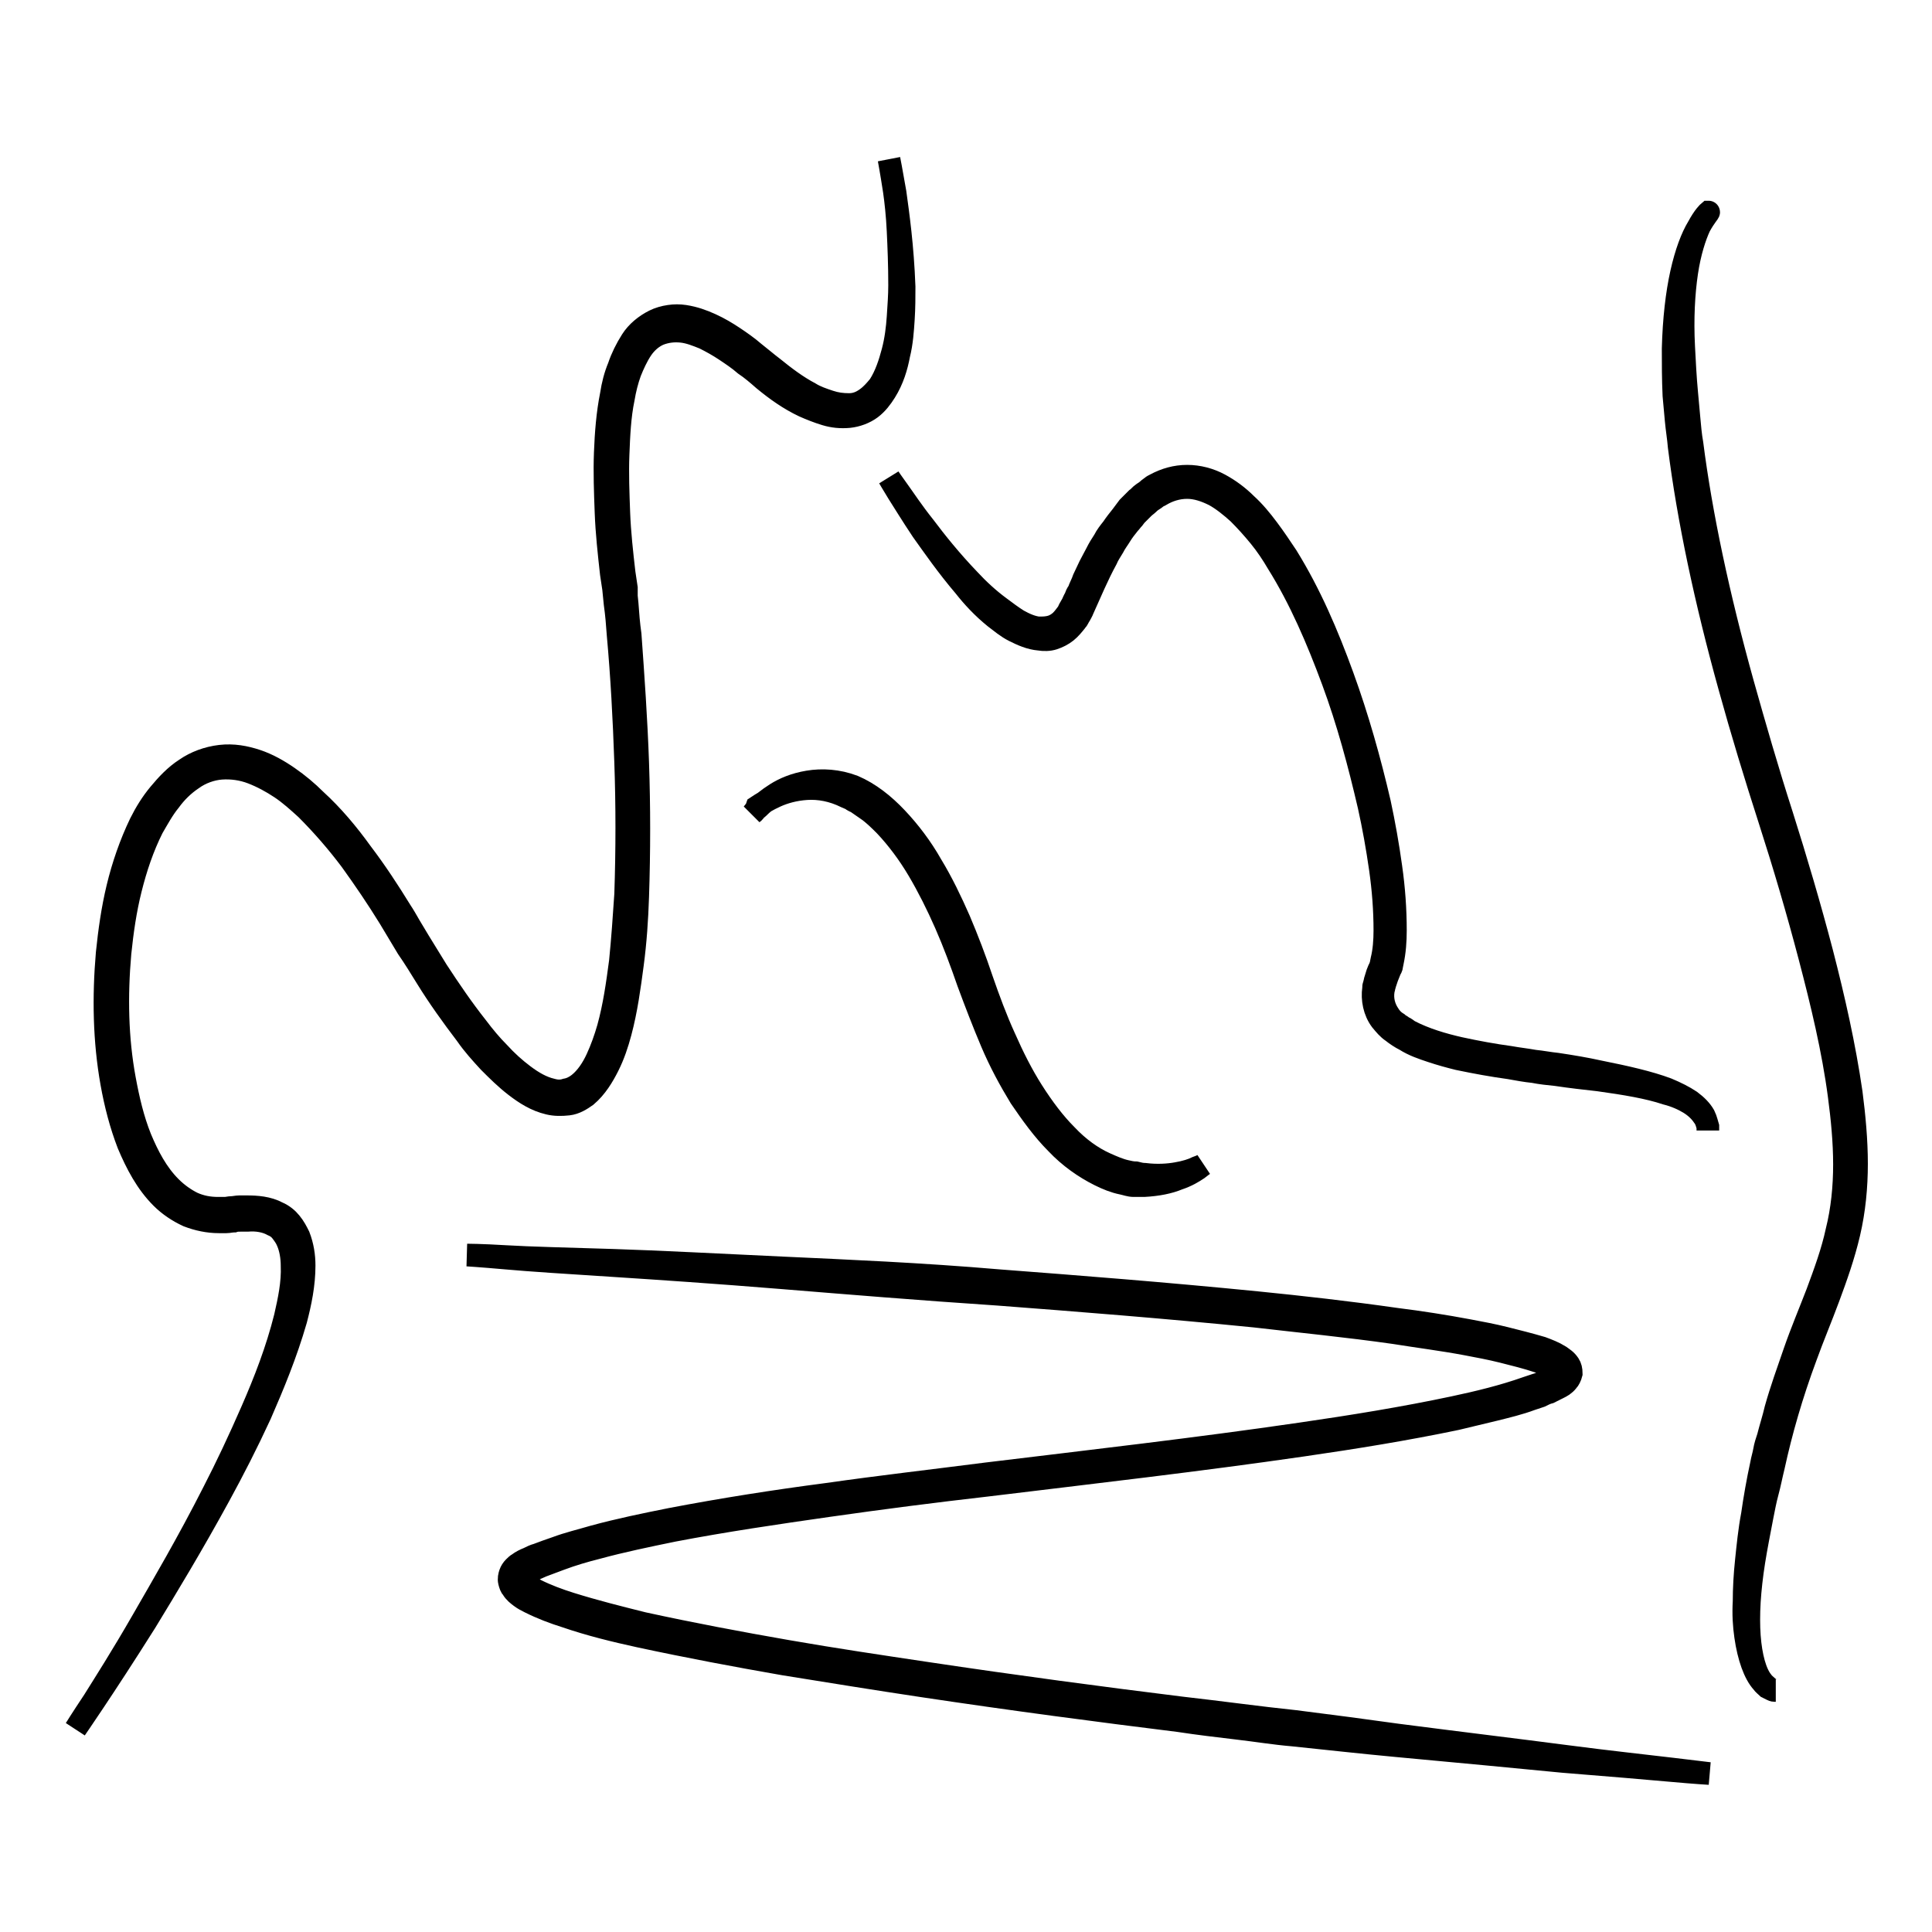
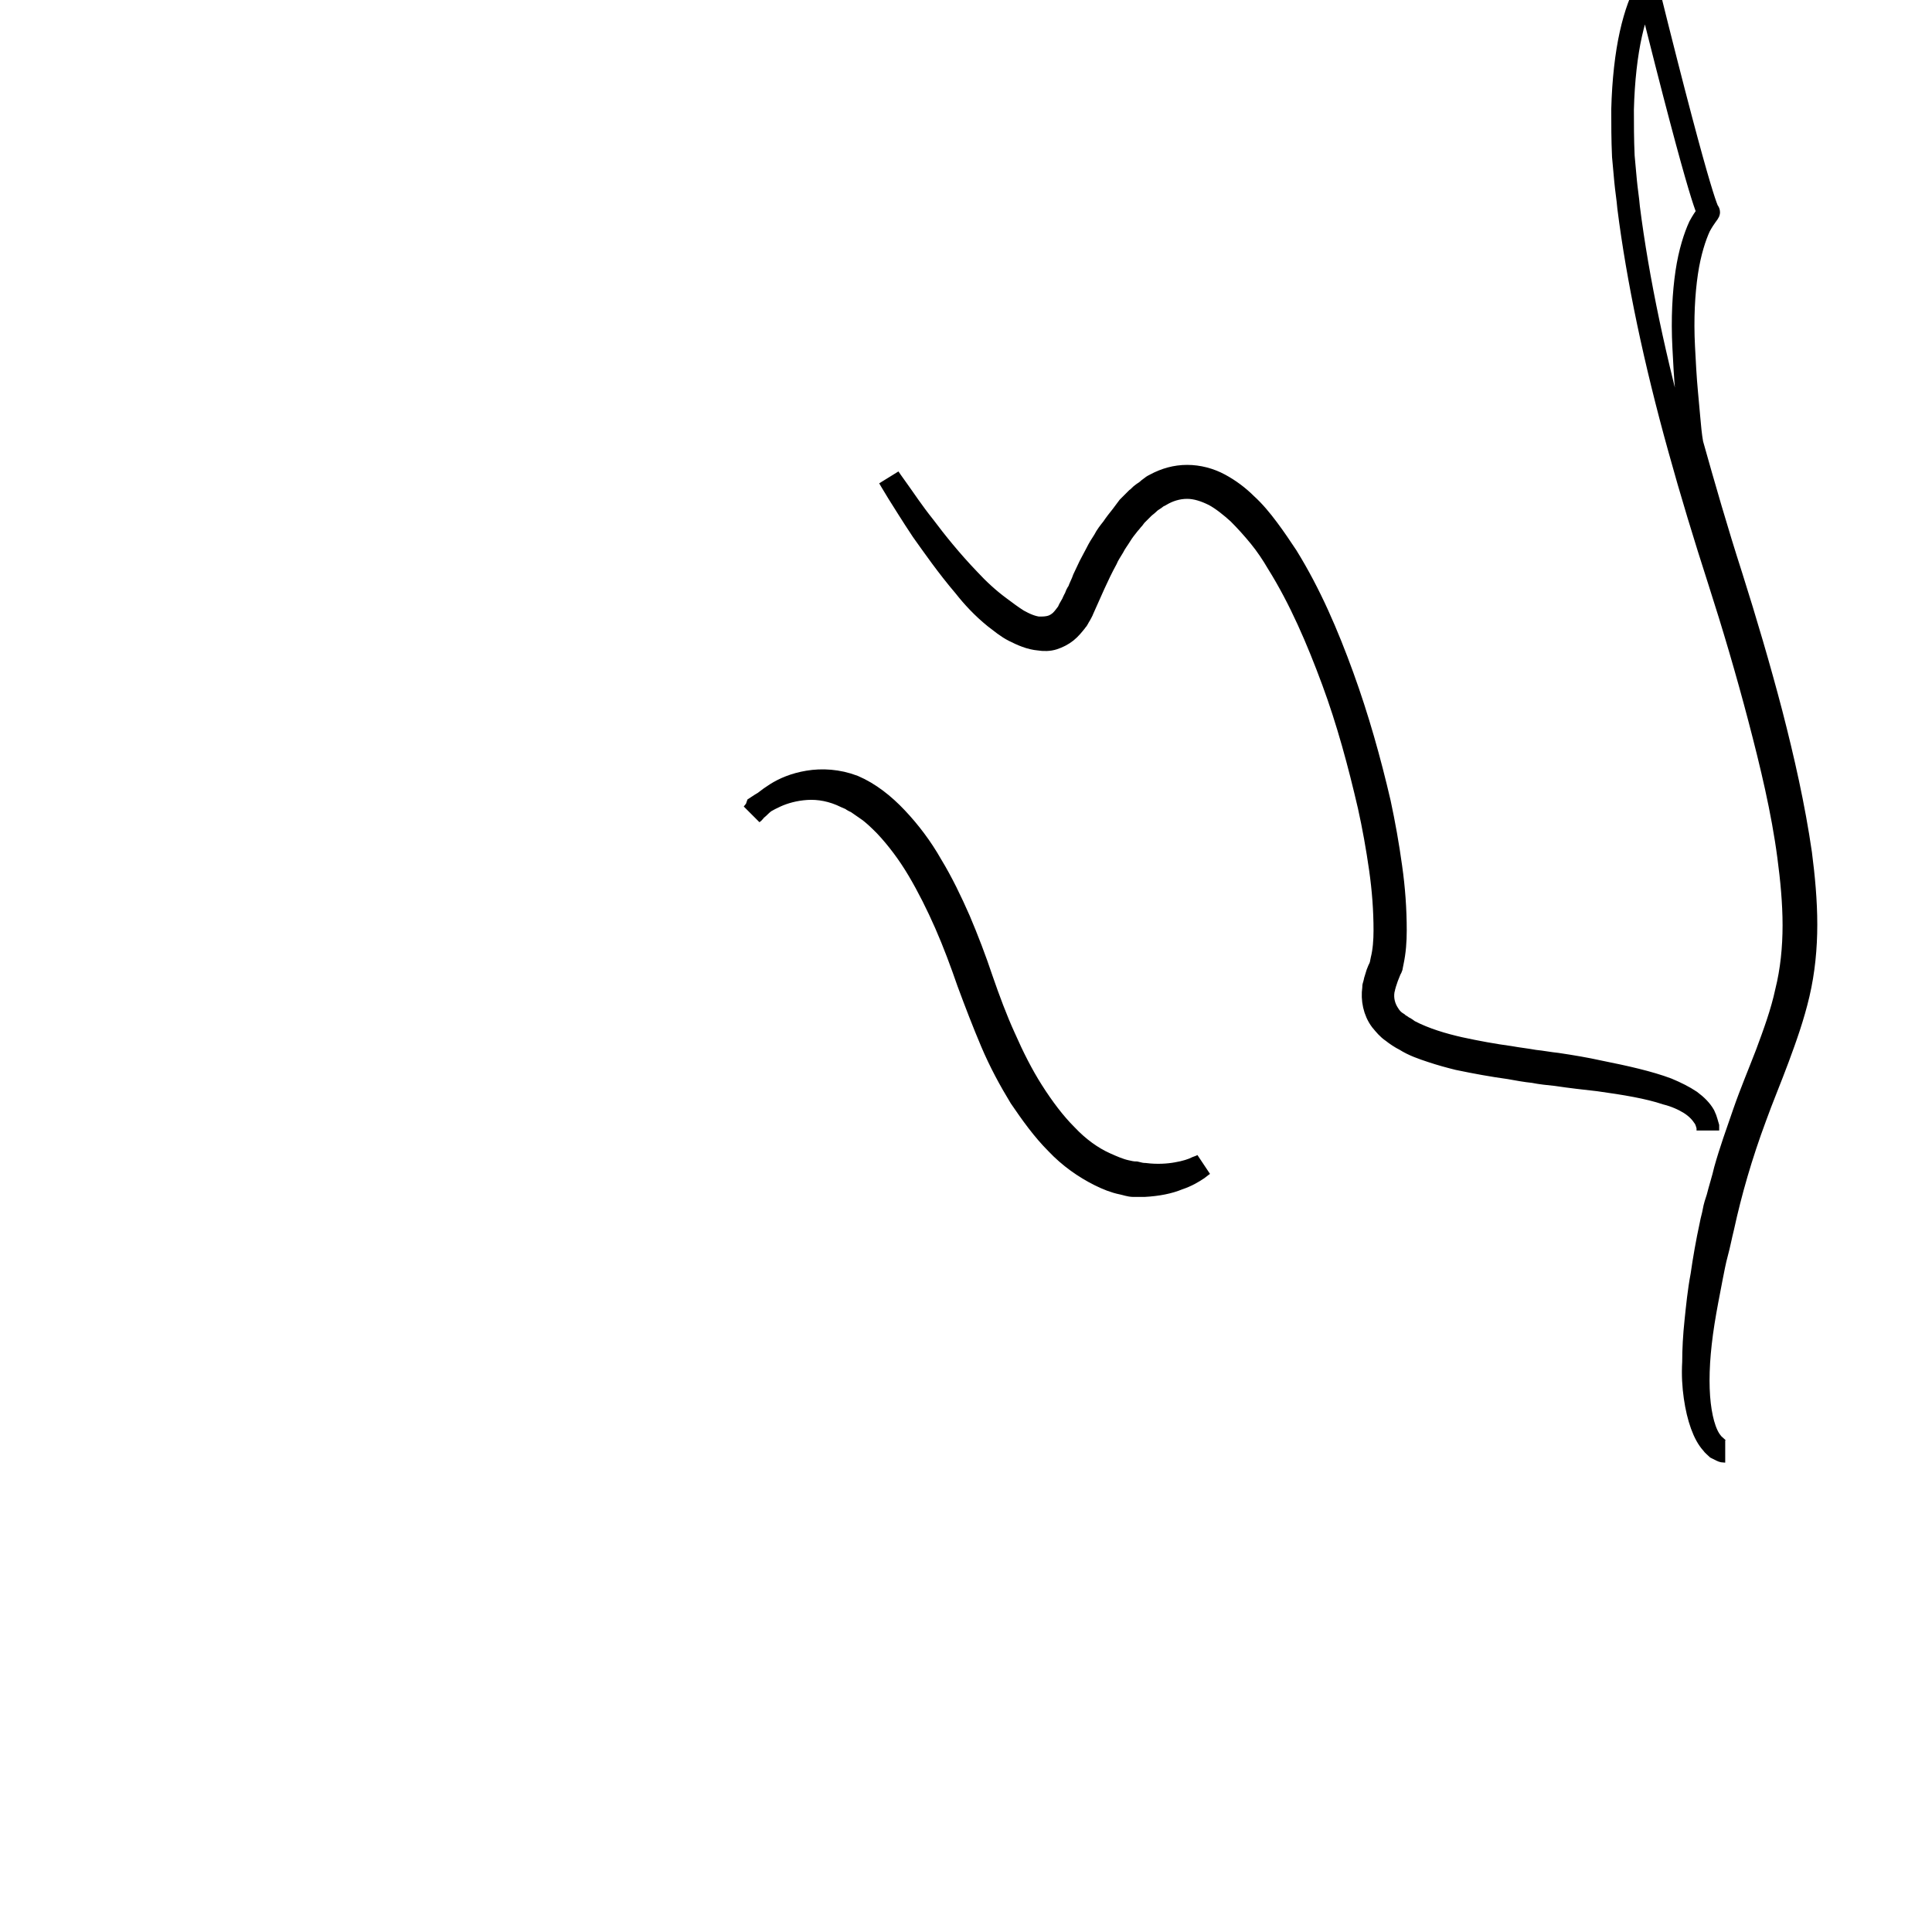
<svg xmlns="http://www.w3.org/2000/svg" version="1.1" x="0px" y="0px" viewBox="0 0 256 256" enable-background="new 0 0 256 256" xml:space="preserve">
  <g>
    <g>
      <path stroke-width="3" fill-opacity="0" stroke="#000000" d="M117.8,63.3c0,0,0.4,0.6,1.2,1.7c0.8,1.1,1.9,2.8,3.5,4.8c1.5,2,3.5,4.5,5.9,7c1.2,1.3,2.6,2.6,4.1,3.7c0.8,0.6,1.6,1.2,2.4,1.7c0.9,0.5,1.8,0.9,2.7,1c0.5,0,0.9,0,1.4-0.1c0.5-0.1,0.9-0.3,1.3-0.6c0.4-0.3,0.7-0.7,1-1.1c0.2-0.2,0.3-0.5,0.4-0.7c0.1-0.2,0.3-0.5,0.4-0.7s0.2-0.5,0.4-0.8c0.1-0.3,0.2-0.6,0.4-0.8c0.2-0.6,0.5-1.1,0.7-1.7c0.3-0.6,0.5-1.1,0.8-1.7c0.3-0.6,0.6-1.1,0.9-1.7c0.3-0.6,0.6-1.1,1-1.7c0.3-0.6,0.7-1.1,1.1-1.6c0.4-0.6,0.8-1.1,1.2-1.6c0.2-0.3,0.4-0.5,0.6-0.8l0.3-0.4c0.1-0.1,0.2-0.2,0.4-0.4c0.2-0.2,0.5-0.5,0.7-0.7c0.3-0.2,0.5-0.5,0.8-0.7c0.3-0.2,0.6-0.4,0.8-0.6l0.4-0.3c0.1-0.1,0.3-0.2,0.5-0.3c1.3-0.7,2.7-1.1,4.2-1.1c1.5,0,3,0.4,4.3,1.1c1.3,0.7,2.5,1.6,3.5,2.6c1.1,1,2,2.1,2.9,3.3c0.9,1.2,1.7,2.4,2.5,3.6c3.1,5,5.4,10.4,7.4,15.9c2,5.5,3.6,11.2,4.9,16.8c0.6,2.8,1.1,5.6,1.5,8.5c0.4,2.8,0.6,5.6,0.6,8.4c0,1.4-0.1,2.8-0.4,4.2l-0.1,0.5c0,0.2-0.1,0.3-0.2,0.5l-0.2,0.5l-0.2,0.5c-0.1,0.3-0.2,0.6-0.3,0.9c0,0.1-0.1,0.3-0.1,0.4c0,0.1-0.1,0.3-0.1,0.4c-0.2,1.2,0.1,2.3,0.7,3.2c0.3,0.5,0.7,0.9,1.2,1.2c0.2,0.2,0.5,0.3,0.7,0.5c0.3,0.1,0.5,0.3,0.8,0.5c2.1,1.1,4.5,1.8,6.7,2.3c2.3,0.5,4.5,0.9,6.7,1.2c1.1,0.2,2.1,0.3,3.2,0.5c1,0.1,2,0.3,3,0.4c2,0.3,3.8,0.6,5.6,1c3.5,0.7,6.6,1.4,9,2.3c1.2,0.5,2.2,1,3.1,1.6c0.8,0.6,1.4,1.2,1.8,1.9c0.3,0.6,0.4,1.2,0.5,1.5c0,0.4,0,0.5,0,0.5s0-0.2,0-0.5c-0.1-0.3-0.2-0.9-0.6-1.4c-0.4-0.6-1-1.2-1.8-1.7c-0.8-0.5-1.9-1-3.1-1.3c-2.4-0.8-5.4-1.3-9-1.8c-1.8-0.2-3.6-0.4-5.6-0.7c-1-0.1-2-0.2-3-0.4c-1-0.1-2.1-0.3-3.2-0.5c-2.2-0.3-4.4-0.7-6.8-1.2c-1.2-0.3-2.3-0.6-3.5-1c-1.2-0.4-2.4-0.8-3.5-1.5c-0.6-0.3-1.2-0.7-1.7-1.1c-0.6-0.4-1-0.9-1.5-1.5c-0.9-1.2-1.2-2.8-1-4.2c0-0.2,0-0.4,0.1-0.5c0-0.2,0.1-0.4,0.1-0.5c0.1-0.3,0.2-0.7,0.3-1l0.2-0.5l0.2-0.4c0-0.1,0.1-0.3,0.1-0.4l0.1-0.5c0.3-1.2,0.4-2.6,0.4-3.9c0-2.7-0.2-5.4-0.6-8.2c-0.4-2.8-0.9-5.6-1.5-8.3c-1.3-5.6-2.8-11.2-4.8-16.6c-2-5.4-4.3-10.8-7.3-15.6c-0.7-1.2-1.5-2.4-2.4-3.5c-0.9-1.1-1.8-2.1-2.8-3.1c-1-0.9-2.1-1.8-3.2-2.4c-1.2-0.6-2.4-1-3.6-1c-1.3,0-2.5,0.4-3.5,1c-0.1,0.1-0.3,0.1-0.4,0.2l-0.4,0.3c-0.3,0.2-0.5,0.3-0.8,0.6c-0.2,0.2-0.5,0.4-0.7,0.6c-0.2,0.2-0.5,0.5-0.7,0.7c-0.1,0.1-0.2,0.2-0.3,0.3l-0.3,0.4c-0.2,0.2-0.4,0.5-0.6,0.7c-0.4,0.5-0.8,1-1.1,1.5c-0.3,0.5-0.7,1-1,1.6c-0.3,0.5-0.7,1.1-0.9,1.6c-1.2,2.2-2.1,4.4-3.1,6.6c-0.1,0.3-0.3,0.6-0.4,0.8c-0.2,0.3-0.3,0.6-0.5,0.8c-0.4,0.5-0.8,1-1.3,1.4c-0.5,0.4-1.1,0.7-1.7,0.9c-0.6,0.2-1.3,0.2-1.9,0.1c-1.2-0.1-2.3-0.6-3.3-1.1c-1-0.5-1.8-1.2-2.6-1.8c-1.6-1.3-2.9-2.7-4-4.1c-2.3-2.7-4.1-5.3-5.6-7.4c-1.4-2.1-2.5-3.9-3.2-5C118.2,64,117.8,63.3,117.8,63.3z" />
-       <path stroke-width="3" fill-opacity="0" stroke="#000000" d="M117.8,21.1c0,0,0.3,1.5,0.8,4.4c0.4,2.9,1,7.1,1.2,12.5c0,1.3,0,2.8-0.1,4.3c-0.1,1.5-0.2,3.1-0.6,4.7c-0.3,1.6-0.8,3.3-1.8,4.9c-0.5,0.8-1.1,1.6-1.9,2.2c-0.8,0.6-1.9,1-2.9,1.1c-1.1,0.1-2.1,0-3.1-0.3c-1-0.3-2-0.7-2.9-1.1c-1.9-0.9-3.6-2.1-5.3-3.5c-0.8-0.7-1.6-1.4-2.5-2c-0.8-0.7-1.7-1.3-2.6-1.9c-0.9-0.6-1.8-1.1-2.8-1.6c-1-0.4-2-0.8-3-0.9c-1-0.1-2,0-3,0.4c-0.9,0.4-1.7,1.1-2.3,2s-1.1,2-1.5,3c-0.4,1.1-0.7,2.3-0.9,3.5c-0.5,2.4-0.6,4.9-0.7,7.4c-0.1,2.5,0,5.1,0.1,7.8c0.1,2.6,0.4,5.3,0.7,7.9c0.1,0.7,0.2,1.3,0.3,2c0,0,0,0.1,0,0.2l0,0.1l0,0.3l0,0.5l0.1,1c0.1,1.4,0.2,2.7,0.4,4.1c0.4,5.6,0.8,11.2,1,17c0.2,5.8,0.2,11.7,0,17.7c-0.1,3-0.3,6-0.7,9c-0.4,3-0.8,6-1.6,9c-0.4,1.5-0.9,3-1.6,4.4c-0.7,1.4-1.6,2.9-2.9,4c-0.7,0.5-1.5,1-2.4,1.1s-1.8,0.1-2.6-0.1c-1.7-0.4-3.1-1.3-4.4-2.3s-2.4-2.1-3.5-3.2c-1.1-1.2-2.1-2.3-3-3.6c-1.9-2.5-3.7-5-5.3-7.6c-0.8-1.3-1.6-2.6-2.5-3.9l-1.2-2c-0.4-0.7-0.8-1.3-1.2-2c-1.6-2.6-3.3-5.1-5.1-7.6c-1.8-2.4-3.8-4.7-5.9-6.8c-1.1-1-2.2-2-3.4-2.8c-1.2-0.8-2.5-1.5-3.8-2c-1.3-0.5-2.7-0.7-4.1-0.6c-1.3,0.1-2.7,0.6-3.8,1.4c-1.2,0.8-2.2,1.8-3,2.9c-0.9,1.1-1.6,2.4-2.3,3.6c-1.3,2.6-2.2,5.3-2.9,8.1c-0.7,2.8-1.1,5.6-1.4,8.5c-0.5,5.7-0.4,11.3,0.6,16.7c0.5,2.7,1.1,5.3,2.1,7.8c1,2.4,2.2,4.7,4,6.5c0.9,0.9,1.9,1.6,2.9,2.1c1.1,0.5,2.2,0.7,3.4,0.7c0.3,0,0.6,0,0.9,0c0.3,0,0.6-0.1,0.9-0.1c0.3,0,0.7-0.1,1-0.1c0.3,0,0.7,0,1,0c1.3,0,2.8,0.1,4.1,0.8c0.7,0.3,1.3,0.8,1.7,1.3c0.5,0.6,0.8,1.2,1.1,1.8c0.5,1.3,0.7,2.6,0.7,3.9c0,2.5-0.5,4.9-1.1,7.2c-1.3,4.5-3,8.6-4.7,12.5c-1.8,3.9-3.6,7.4-5.4,10.7c-3.6,6.6-7,12.2-9.8,16.8c-2.9,4.6-5.2,8.1-6.8,10.5c-1.6,2.4-2.5,3.7-2.5,3.7s0.8-1.3,2.4-3.7c1.5-2.4,3.8-6,6.5-10.7c2.7-4.7,6-10.3,9.4-17c1.7-3.3,3.4-6.9,5.1-10.8s3.3-8,4.4-12.4c0.5-2.2,1-4.5,0.9-6.8c0-1.1-0.2-2.3-0.6-3.2c-0.2-0.5-0.5-0.9-0.8-1.3c-0.3-0.4-0.7-0.7-1.2-0.9c-0.9-0.5-2.1-0.7-3.3-0.6c-0.3,0-0.6,0-0.9,0c-0.3,0-0.6,0-0.9,0.1c-0.3,0-0.7,0.1-1,0.1c-0.3,0-0.7,0-1,0c-1.4,0-2.8-0.3-4.1-0.8c-1.3-0.6-2.5-1.4-3.5-2.4c-2-2-3.3-4.5-4.4-7.1c-1-2.6-1.7-5.3-2.2-8.1c-1-5.6-1.1-11.4-0.6-17.2c0.3-2.9,0.7-5.8,1.4-8.7c0.7-2.9,1.7-5.8,3-8.5c0.7-1.4,1.5-2.7,2.5-3.9c1-1.2,2.1-2.4,3.5-3.3c1.3-0.9,2.9-1.5,4.6-1.7c1.7-0.2,3.3,0.1,4.8,0.6c1.5,0.5,2.9,1.3,4.2,2.2c1.3,0.9,2.5,1.9,3.6,3c2.3,2.1,4.3,4.5,6.1,7c1.9,2.5,3.6,5.1,5.2,7.7c0.4,0.6,0.8,1.3,1.2,2l1.2,2c0.8,1.3,1.6,2.6,2.4,3.9c1.7,2.6,3.4,5.1,5.3,7.5c0.9,1.2,1.9,2.4,2.9,3.4c1,1.1,2.1,2.1,3.3,3c1.2,0.9,2.4,1.6,3.7,1.9c0.7,0.2,1.3,0.2,1.9,0c0.6-0.1,1.2-0.4,1.7-0.8c1-0.8,1.8-2,2.4-3.3c0.6-1.3,1.1-2.7,1.5-4.1c0.8-2.9,1.2-5.8,1.6-8.8c0.3-3,0.5-5.9,0.7-8.9c0.2-5.9,0.2-11.8,0-17.5c-0.2-5.8-0.5-11.4-1-16.9c-0.1-1.4-0.2-2.7-0.4-4.1l-0.1-1l-0.1-1c-0.1-0.7-0.2-1.4-0.3-2c-0.3-2.7-0.6-5.4-0.7-8.1c-0.1-2.7-0.2-5.3-0.1-7.9c0.1-2.6,0.3-5.2,0.8-7.7c0.2-1.3,0.5-2.5,1-3.7c0.4-1.2,1-2.4,1.7-3.5c0.7-1.1,1.8-2,3-2.6c0.6-0.3,1.3-0.5,2-0.6c0.7-0.1,1.3-0.1,2,0c1.3,0.2,2.4,0.6,3.5,1.1c1.1,0.5,2.1,1.1,3,1.7c0.9,0.6,1.9,1.3,2.7,2c0.9,0.7,1.7,1.4,2.5,2c1.6,1.3,3.2,2.5,4.9,3.4c0.8,0.5,1.7,0.8,2.6,1.1c0.9,0.3,1.7,0.4,2.6,0.4s1.6-0.3,2.3-0.8s1.2-1.1,1.7-1.7c0.9-1.4,1.4-3,1.8-4.5c0.4-1.5,0.6-3.1,0.7-4.6c0.1-1.5,0.2-2.9,0.2-4.2c0-2.7-0.1-5.1-0.2-7.2s-0.3-3.9-0.5-5.3C118.1,22.7,117.8,21.1,117.8,21.1z" />
-       <path stroke-width="3" fill-opacity="0" stroke="#000000" d="M61.9,166.3c0,0,1.8,0,5.1,0.2s8.1,0.3,14.3,0.5c6.2,0.2,13.7,0.6,22.3,1c8.6,0.4,18.3,0.8,28.8,1.7c10.5,0.8,22,1.7,34.1,2.9c6,0.6,12.2,1.3,18.5,2.2c3.2,0.4,6.4,0.9,9.6,1.5c1.6,0.3,3.2,0.6,4.8,1c1.6,0.4,3.2,0.8,4.9,1.3c0.8,0.3,1.6,0.6,2.4,1.1c0.4,0.3,0.8,0.5,1.2,1.1c0.2,0.3,0.3,0.7,0.3,1.2c-0.1,0.4-0.3,0.8-0.5,1c-0.4,0.5-0.8,0.7-1.2,0.9c-0.4,0.2-0.8,0.4-1.2,0.6c-0.4,0.1-0.8,0.3-1.2,0.5l-1.2,0.4c-1.6,0.6-3.3,1-4.9,1.4c-1.7,0.4-3.3,0.8-5,1.2c-6.7,1.4-13.5,2.5-20.4,3.5c-13.8,2-27.8,3.6-41.8,5.3c-7,0.8-14,1.7-21,2.7c-7,1-13.8,2-20.6,3.3c-3.4,0.7-6.8,1.4-10.1,2.3c-1.6,0.4-3.3,0.9-4.9,1.5c-0.8,0.3-1.6,0.6-2.4,0.9c-0.7,0.3-1.6,0.7-2.1,1c-0.3,0.2-0.5,0.4-0.5,0.6c0,0,0,0.1,0,0.1c0,0,0,0.1,0.1,0.2c0.2,0.2,0.4,0.5,0.7,0.7c0.3,0.2,0.7,0.4,1,0.6c1.4,0.7,3,1.3,4.6,1.8c3.2,1,6.4,1.8,9.6,2.6c6.4,1.4,12.8,2.6,19.1,3.7c6.3,1.1,12.4,2,18.4,2.9c12,1.8,23.3,3.3,33.8,4.6c5.3,0.6,10.3,1.3,15.1,1.8c4.8,0.6,9.3,1.2,13.6,1.8c8.5,1.1,16,2,22.1,2.8s10.9,1.3,14.2,1.7c3.3,0.4,5,0.6,5,0.6s-1.8-0.1-5.1-0.4c-3.3-0.3-8.1-0.7-14.3-1.2c-6.1-0.6-13.6-1.3-22.2-2.1c-4.3-0.4-8.8-0.9-13.6-1.4c-2.4-0.2-4.8-0.6-7.4-0.9c-2.5-0.3-5.1-0.6-7.7-1c-10.5-1.3-21.9-2.8-33.9-4.6c-6-0.9-12.2-1.9-18.4-2.9c-6.3-1.1-12.7-2.3-19.2-3.7c-3.2-0.7-6.5-1.5-9.7-2.6c-1.6-0.5-3.2-1.1-4.8-1.9c-0.4-0.2-0.8-0.4-1.2-0.7c-0.4-0.3-0.8-0.6-1.1-1.1c-0.2-0.2-0.3-0.5-0.4-0.9c-0.1-0.4,0-0.8,0.1-1.1c0.1-0.3,0.3-0.6,0.5-0.8c0.2-0.2,0.4-0.4,0.6-0.5c0.4-0.3,0.8-0.5,1.3-0.7c0.4-0.2,0.8-0.4,1.2-0.5c0.8-0.3,1.6-0.6,2.5-0.9c1.6-0.6,3.3-1,5-1.5c3.3-0.9,6.7-1.6,10.2-2.3c6.8-1.3,13.8-2.4,20.7-3.3c7-1,14-1.8,21-2.7c14-1.7,28-3.3,41.7-5.3c6.9-1,13.7-2.1,20.3-3.5c3.3-0.7,6.6-1.5,9.7-2.6l1.2-0.4c0.4-0.1,0.8-0.3,1.2-0.5c0.4-0.1,0.7-0.3,1-0.5c0.3-0.2,0.6-0.4,0.7-0.6c0.1-0.1,0.1-0.1,0.1-0.1c0,0,0,0,0,0c-0.1-0.1-0.3-0.4-0.6-0.5c-0.6-0.4-1.3-0.7-2.1-0.9c-1.5-0.5-3.1-0.9-4.7-1.3c-1.6-0.4-3.2-0.7-4.8-1c-3.2-0.6-6.4-1-9.5-1.5c-6.3-0.9-12.5-1.5-18.5-2.2c-12-1.2-23.5-2.1-34-2.9c-10.5-0.7-20.2-1.5-28.8-2.2c-8.6-0.7-16-1.2-22.2-1.6c-6.2-0.4-11-0.7-14.3-1C63.6,166.4,61.9,166.3,61.9,166.3z" />
      <path stroke-width="3" fill-opacity="0" stroke="#000000" d="M99.8,107.7c0,0,0.2-0.3,0.7-0.7c0.5-0.5,1.2-1.1,2.3-1.8c1.1-0.7,2.5-1.3,4.3-1.6c1.8-0.3,3.9-0.2,6,0.6c2.1,0.9,4,2.4,5.7,4.2c1.7,1.8,3.3,3.9,4.6,6.2c1.4,2.3,2.6,4.8,3.7,7.3c1.1,2.6,2.1,5.2,3,7.9c0.9,2.6,1.9,5.3,3,7.7c1.1,2.5,2.3,4.9,3.7,7.1c1.4,2.2,2.9,4.2,4.5,5.8c1.6,1.7,3.4,3,5.2,3.8c0.9,0.4,1.8,0.8,2.7,1c0.4,0.1,0.9,0.2,1.3,0.2c0.4,0.1,0.8,0.2,1.2,0.2c1.6,0.2,3.1,0.1,4.2-0.1c1.2-0.2,2.1-0.5,2.7-0.8c0.6-0.2,0.9-0.4,0.9-0.4s-0.3,0.2-0.8,0.6c-0.6,0.4-1.4,0.9-2.6,1.3c-1.2,0.5-2.7,0.8-4.5,0.9c-0.5,0-0.9,0-1.4,0c-0.5,0-1-0.2-1.5-0.3c-1-0.2-2-0.6-3-1.1c-2-1-4-2.4-5.7-4.2c-1.8-1.8-3.3-3.9-4.8-6.1c-1.4-2.3-2.7-4.7-3.8-7.3c-1.1-2.6-2.1-5.2-3.1-7.9c-0.9-2.6-1.9-5.3-3-7.8c-1.1-2.5-2.3-4.9-3.6-7.1c-1.3-2.2-2.8-4.2-4.4-5.9c-0.8-0.8-1.6-1.6-2.5-2.2c-0.4-0.3-0.9-0.6-1.3-0.9c-0.2-0.1-0.5-0.2-0.7-0.4c-0.2-0.1-0.5-0.2-0.7-0.3c-1.8-0.9-3.6-1.2-5.2-1.1c-1.6,0.1-3,0.5-4.1,1c-1.1,0.5-1.9,1-2.5,1.4C100.1,107.5,99.8,107.7,99.8,107.7z" />
-       <path stroke-width="3" fill-opacity="0" stroke="#000000" d="M226.4,28.1c0.1,0-0.5,0.6-1.2,1.9c-0.6,1.3-1.3,3.4-1.7,6.1c-0.4,2.7-0.6,6.1-0.4,9.9c0.1,1.9,0.2,4,0.4,6.1c0.1,1.1,0.2,2.2,0.3,3.3c0.1,1.1,0.2,2.3,0.4,3.4c1.2,9.4,3.5,20.2,6.7,31.7c1.6,5.7,3.3,11.6,5.2,17.5c1.9,6,3.7,12.1,5.3,18.2c1.6,6.2,3,12.4,3.9,18.6c0.4,3.1,0.7,6.3,0.7,9.4s-0.3,6.2-1,9.2s-1.7,5.8-2.7,8.5c-1,2.7-2.1,5.3-3,7.8c-1.9,5.1-3.3,10-4.3,14.6c-0.3,1.2-0.5,2.3-0.8,3.4c-0.3,1.1-0.5,2.2-0.7,3.2c-0.4,2.1-0.8,4.1-1.1,6c-0.3,1.9-0.5,3.7-0.6,5.3c-0.1,1.7-0.1,3.2,0,4.6c0.2,2.7,0.8,4.9,1.7,6c0.2,0.3,0.5,0.5,0.7,0.7c0.2,0.2,0.4,0.3,0.6,0.4s0.3,0.1,0.4,0.1c0.1,0,0.1,0,0.1,0s0,0-0.1,0c-0.1,0-0.2,0-0.4-0.1c-0.2-0.1-0.4-0.2-0.6-0.3c-0.2-0.2-0.5-0.4-0.7-0.7c-1-1.1-1.8-3.3-2.2-6.1c-0.2-1.4-0.3-2.9-0.2-4.6c0-1.7,0.1-3.5,0.3-5.4c0.2-1.9,0.4-4,0.8-6.1c0.3-2.1,0.7-4.4,1.2-6.7c0.1-0.6,0.3-1.2,0.4-1.8c0.1-0.6,0.3-1.2,0.5-1.8c0.3-1.2,0.7-2.4,1-3.7c0.7-2.5,1.6-5,2.5-7.6c0.9-2.6,2-5.2,3-7.8c1-2.7,2-5.4,2.6-8.2c0.7-2.8,1-5.8,1-8.8c0-3-0.3-6.1-0.7-9.1c-0.8-6.1-2.3-12.3-3.9-18.4c-1.6-6.1-3.4-12.2-5.3-18.1c-1.9-5.9-3.7-11.8-5.3-17.6c-3.2-11.5-5.5-22.4-6.7-31.9c-0.1-1.2-0.3-2.4-0.4-3.5c-0.1-1.1-0.2-2.3-0.3-3.3c-0.1-2.2-0.1-4.3-0.1-6.2c0.1-3.9,0.5-7.3,1.1-10c0.6-2.7,1.4-4.8,2.2-6.1C225.8,28.6,226.4,28.1,226.4,28.1z" />
+       <path stroke-width="3" fill-opacity="0" stroke="#000000" d="M226.4,28.1c0.1,0-0.5,0.6-1.2,1.9c-0.6,1.3-1.3,3.4-1.7,6.1c-0.4,2.7-0.6,6.1-0.4,9.9c0.1,1.9,0.2,4,0.4,6.1c0.1,1.1,0.2,2.2,0.3,3.3c0.1,1.1,0.2,2.3,0.4,3.4c1.6,5.7,3.3,11.6,5.2,17.5c1.9,6,3.7,12.1,5.3,18.2c1.6,6.2,3,12.4,3.9,18.6c0.4,3.1,0.7,6.3,0.7,9.4s-0.3,6.2-1,9.2s-1.7,5.8-2.7,8.5c-1,2.7-2.1,5.3-3,7.8c-1.9,5.1-3.3,10-4.3,14.6c-0.3,1.2-0.5,2.3-0.8,3.4c-0.3,1.1-0.5,2.2-0.7,3.2c-0.4,2.1-0.8,4.1-1.1,6c-0.3,1.9-0.5,3.7-0.6,5.3c-0.1,1.7-0.1,3.2,0,4.6c0.2,2.7,0.8,4.9,1.7,6c0.2,0.3,0.5,0.5,0.7,0.7c0.2,0.2,0.4,0.3,0.6,0.4s0.3,0.1,0.4,0.1c0.1,0,0.1,0,0.1,0s0,0-0.1,0c-0.1,0-0.2,0-0.4-0.1c-0.2-0.1-0.4-0.2-0.6-0.3c-0.2-0.2-0.5-0.4-0.7-0.7c-1-1.1-1.8-3.3-2.2-6.1c-0.2-1.4-0.3-2.9-0.2-4.6c0-1.7,0.1-3.5,0.3-5.4c0.2-1.9,0.4-4,0.8-6.1c0.3-2.1,0.7-4.4,1.2-6.7c0.1-0.6,0.3-1.2,0.4-1.8c0.1-0.6,0.3-1.2,0.5-1.8c0.3-1.2,0.7-2.4,1-3.7c0.7-2.5,1.6-5,2.5-7.6c0.9-2.6,2-5.2,3-7.8c1-2.7,2-5.4,2.6-8.2c0.7-2.8,1-5.8,1-8.8c0-3-0.3-6.1-0.7-9.1c-0.8-6.1-2.3-12.3-3.9-18.4c-1.6-6.1-3.4-12.2-5.3-18.1c-1.9-5.9-3.7-11.8-5.3-17.6c-3.2-11.5-5.5-22.4-6.7-31.9c-0.1-1.2-0.3-2.4-0.4-3.5c-0.1-1.1-0.2-2.3-0.3-3.3c-0.1-2.2-0.1-4.3-0.1-6.2c0.1-3.9,0.5-7.3,1.1-10c0.6-2.7,1.4-4.8,2.2-6.1C225.8,28.6,226.4,28.1,226.4,28.1z" />
    </g>
  </g>
</svg>